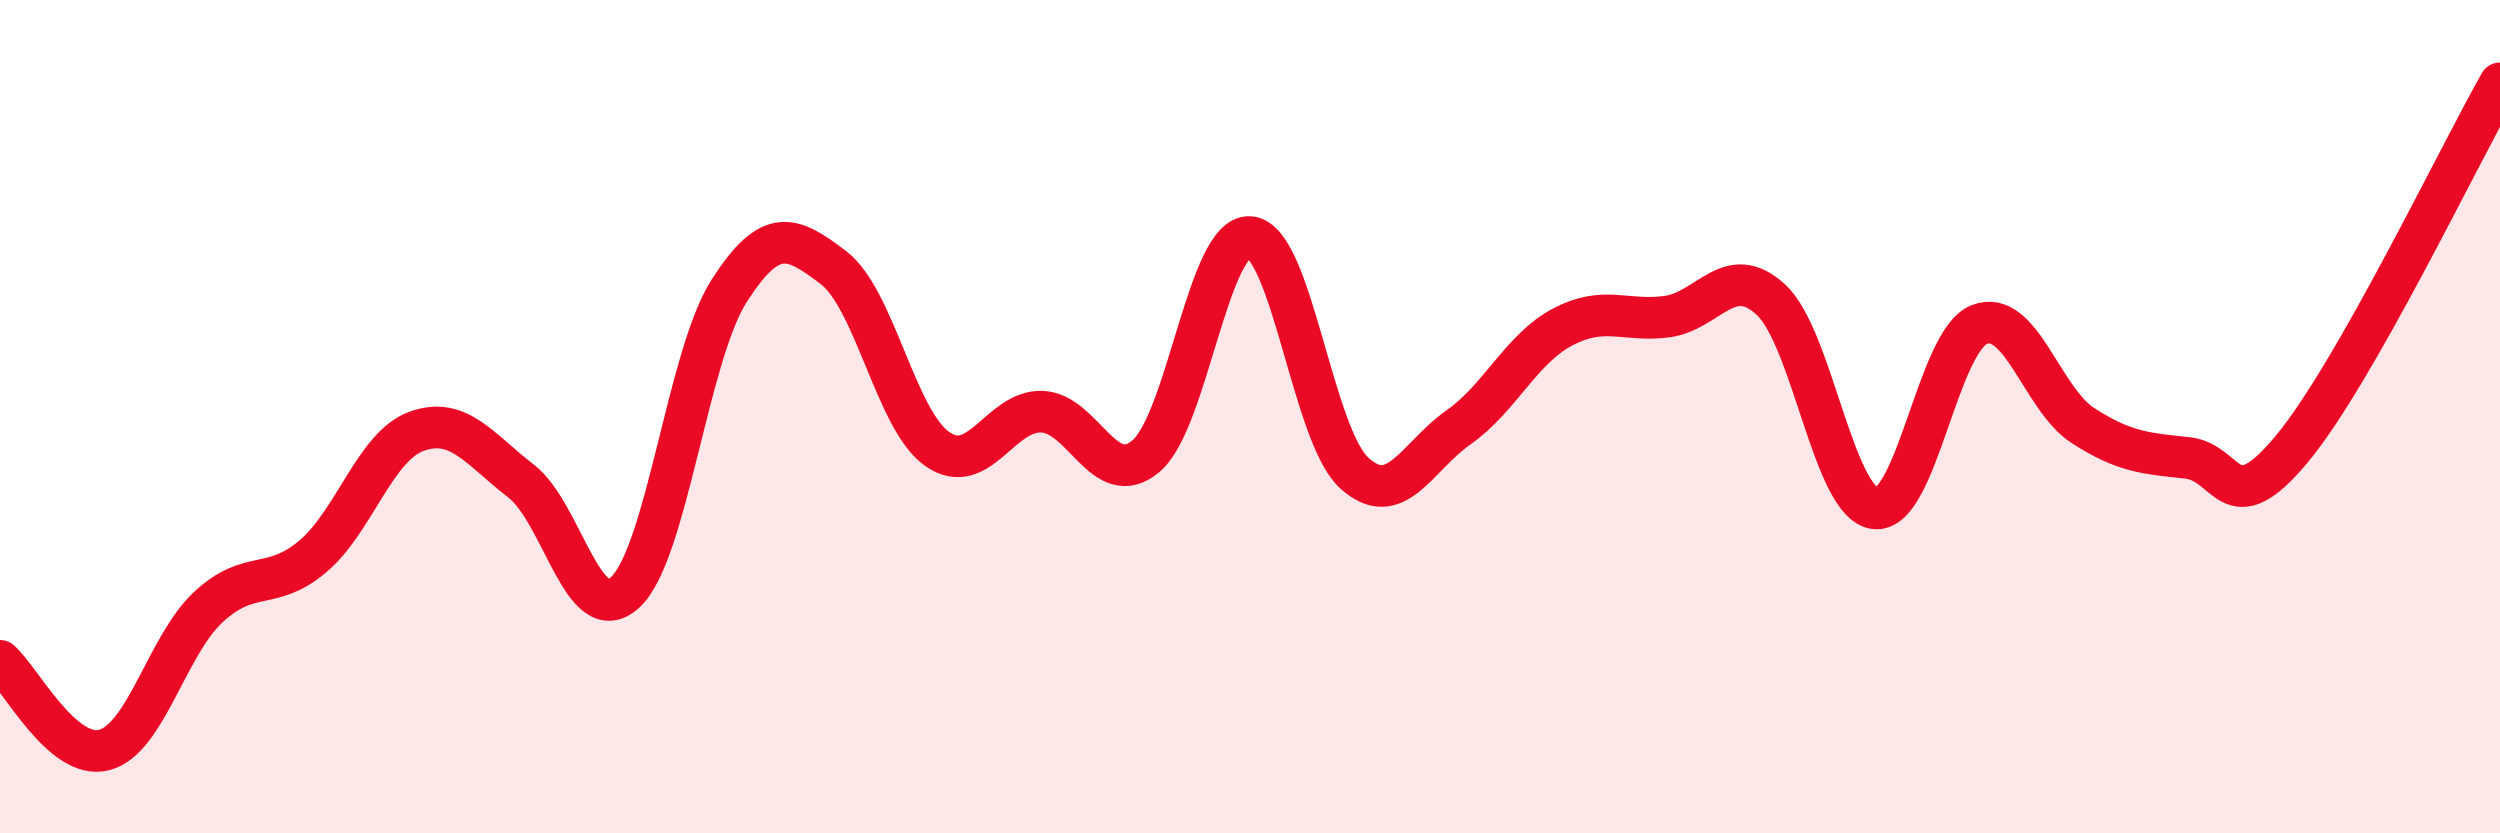
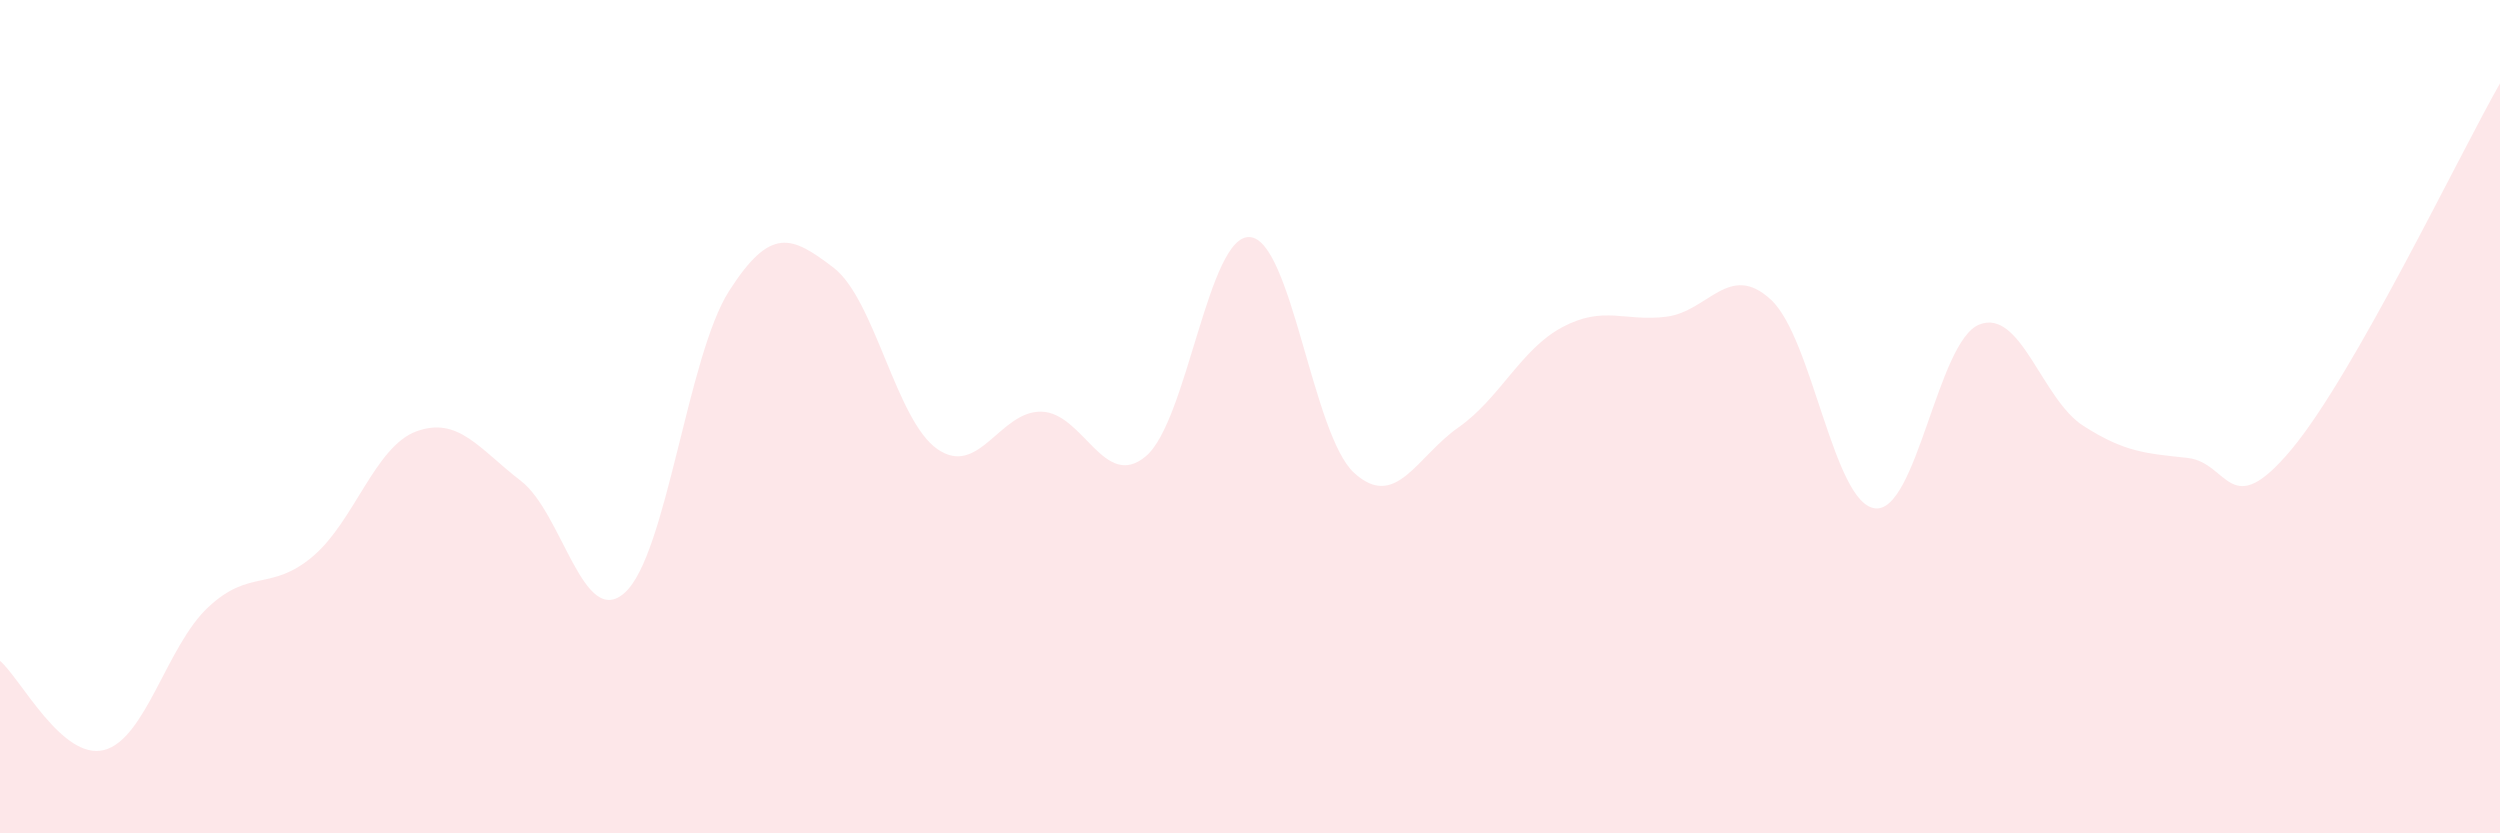
<svg xmlns="http://www.w3.org/2000/svg" width="60" height="20" viewBox="0 0 60 20">
  <path d="M 0,15.86 C 0.5,16.29 1.5,18.26 2.5,18 C 3.5,17.74 4,15.5 5,14.57 C 6,13.64 6.5,14.2 7.5,13.36 C 8.5,12.52 9,10.71 10,10.35 C 11,9.99 11.5,10.77 12.5,11.54 C 13.5,12.31 14,15.13 15,14.22 C 16,13.31 16.5,8.54 17.5,6.98 C 18.5,5.42 19,5.66 20,6.42 C 21,7.18 21.5,10.09 22.5,10.78 C 23.5,11.47 24,9.85 25,9.88 C 26,9.91 26.5,11.79 27.5,10.95 C 28.5,10.11 29,5.61 30,5.69 C 31,5.77 31.5,10.44 32.5,11.35 C 33.5,12.26 34,10.96 35,10.26 C 36,9.56 36.5,8.38 37.5,7.85 C 38.5,7.32 39,7.73 40,7.6 C 41,7.47 41.5,6.27 42.5,7.19 C 43.5,8.11 44,12.08 45,12.2 C 46,12.32 46.5,8.19 47.5,7.79 C 48.5,7.39 49,9.58 50,10.22 C 51,10.86 51.5,10.88 52.5,10.99 C 53.5,11.1 53.5,12.58 55,10.78 C 56.5,8.98 59,3.76 60,2L60 20L0 20Z" fill="#EB0A25" opacity="0.1" stroke-linecap="round" stroke-linejoin="round" />
-   <path d="M 0,15.86 C 0.5,16.29 1.5,18.26 2.5,18 C 3.5,17.74 4,15.5 5,14.57 C 6,13.64 6.5,14.2 7.5,13.36 C 8.5,12.52 9,10.71 10,10.35 C 11,9.99 11.5,10.77 12.5,11.54 C 13.5,12.31 14,15.13 15,14.22 C 16,13.31 16.5,8.54 17.5,6.98 C 18.5,5.42 19,5.66 20,6.42 C 21,7.18 21.5,10.09 22.5,10.78 C 23.5,11.47 24,9.85 25,9.88 C 26,9.91 26.5,11.79 27.5,10.95 C 28.5,10.11 29,5.61 30,5.69 C 31,5.77 31.5,10.44 32.5,11.35 C 33.5,12.26 34,10.96 35,10.26 C 36,9.56 36.5,8.38 37.5,7.85 C 38.5,7.32 39,7.73 40,7.6 C 41,7.47 41.5,6.27 42.5,7.19 C 43.5,8.11 44,12.08 45,12.2 C 46,12.32 46.5,8.19 47.5,7.79 C 48.5,7.39 49,9.58 50,10.22 C 51,10.86 51.5,10.88 52.5,10.99 C 53.5,11.1 53.5,12.58 55,10.78 C 56.5,8.98 59,3.76 60,2" stroke="#EB0A25" stroke-width="1" fill="none" stroke-linecap="round" stroke-linejoin="round" />
</svg>